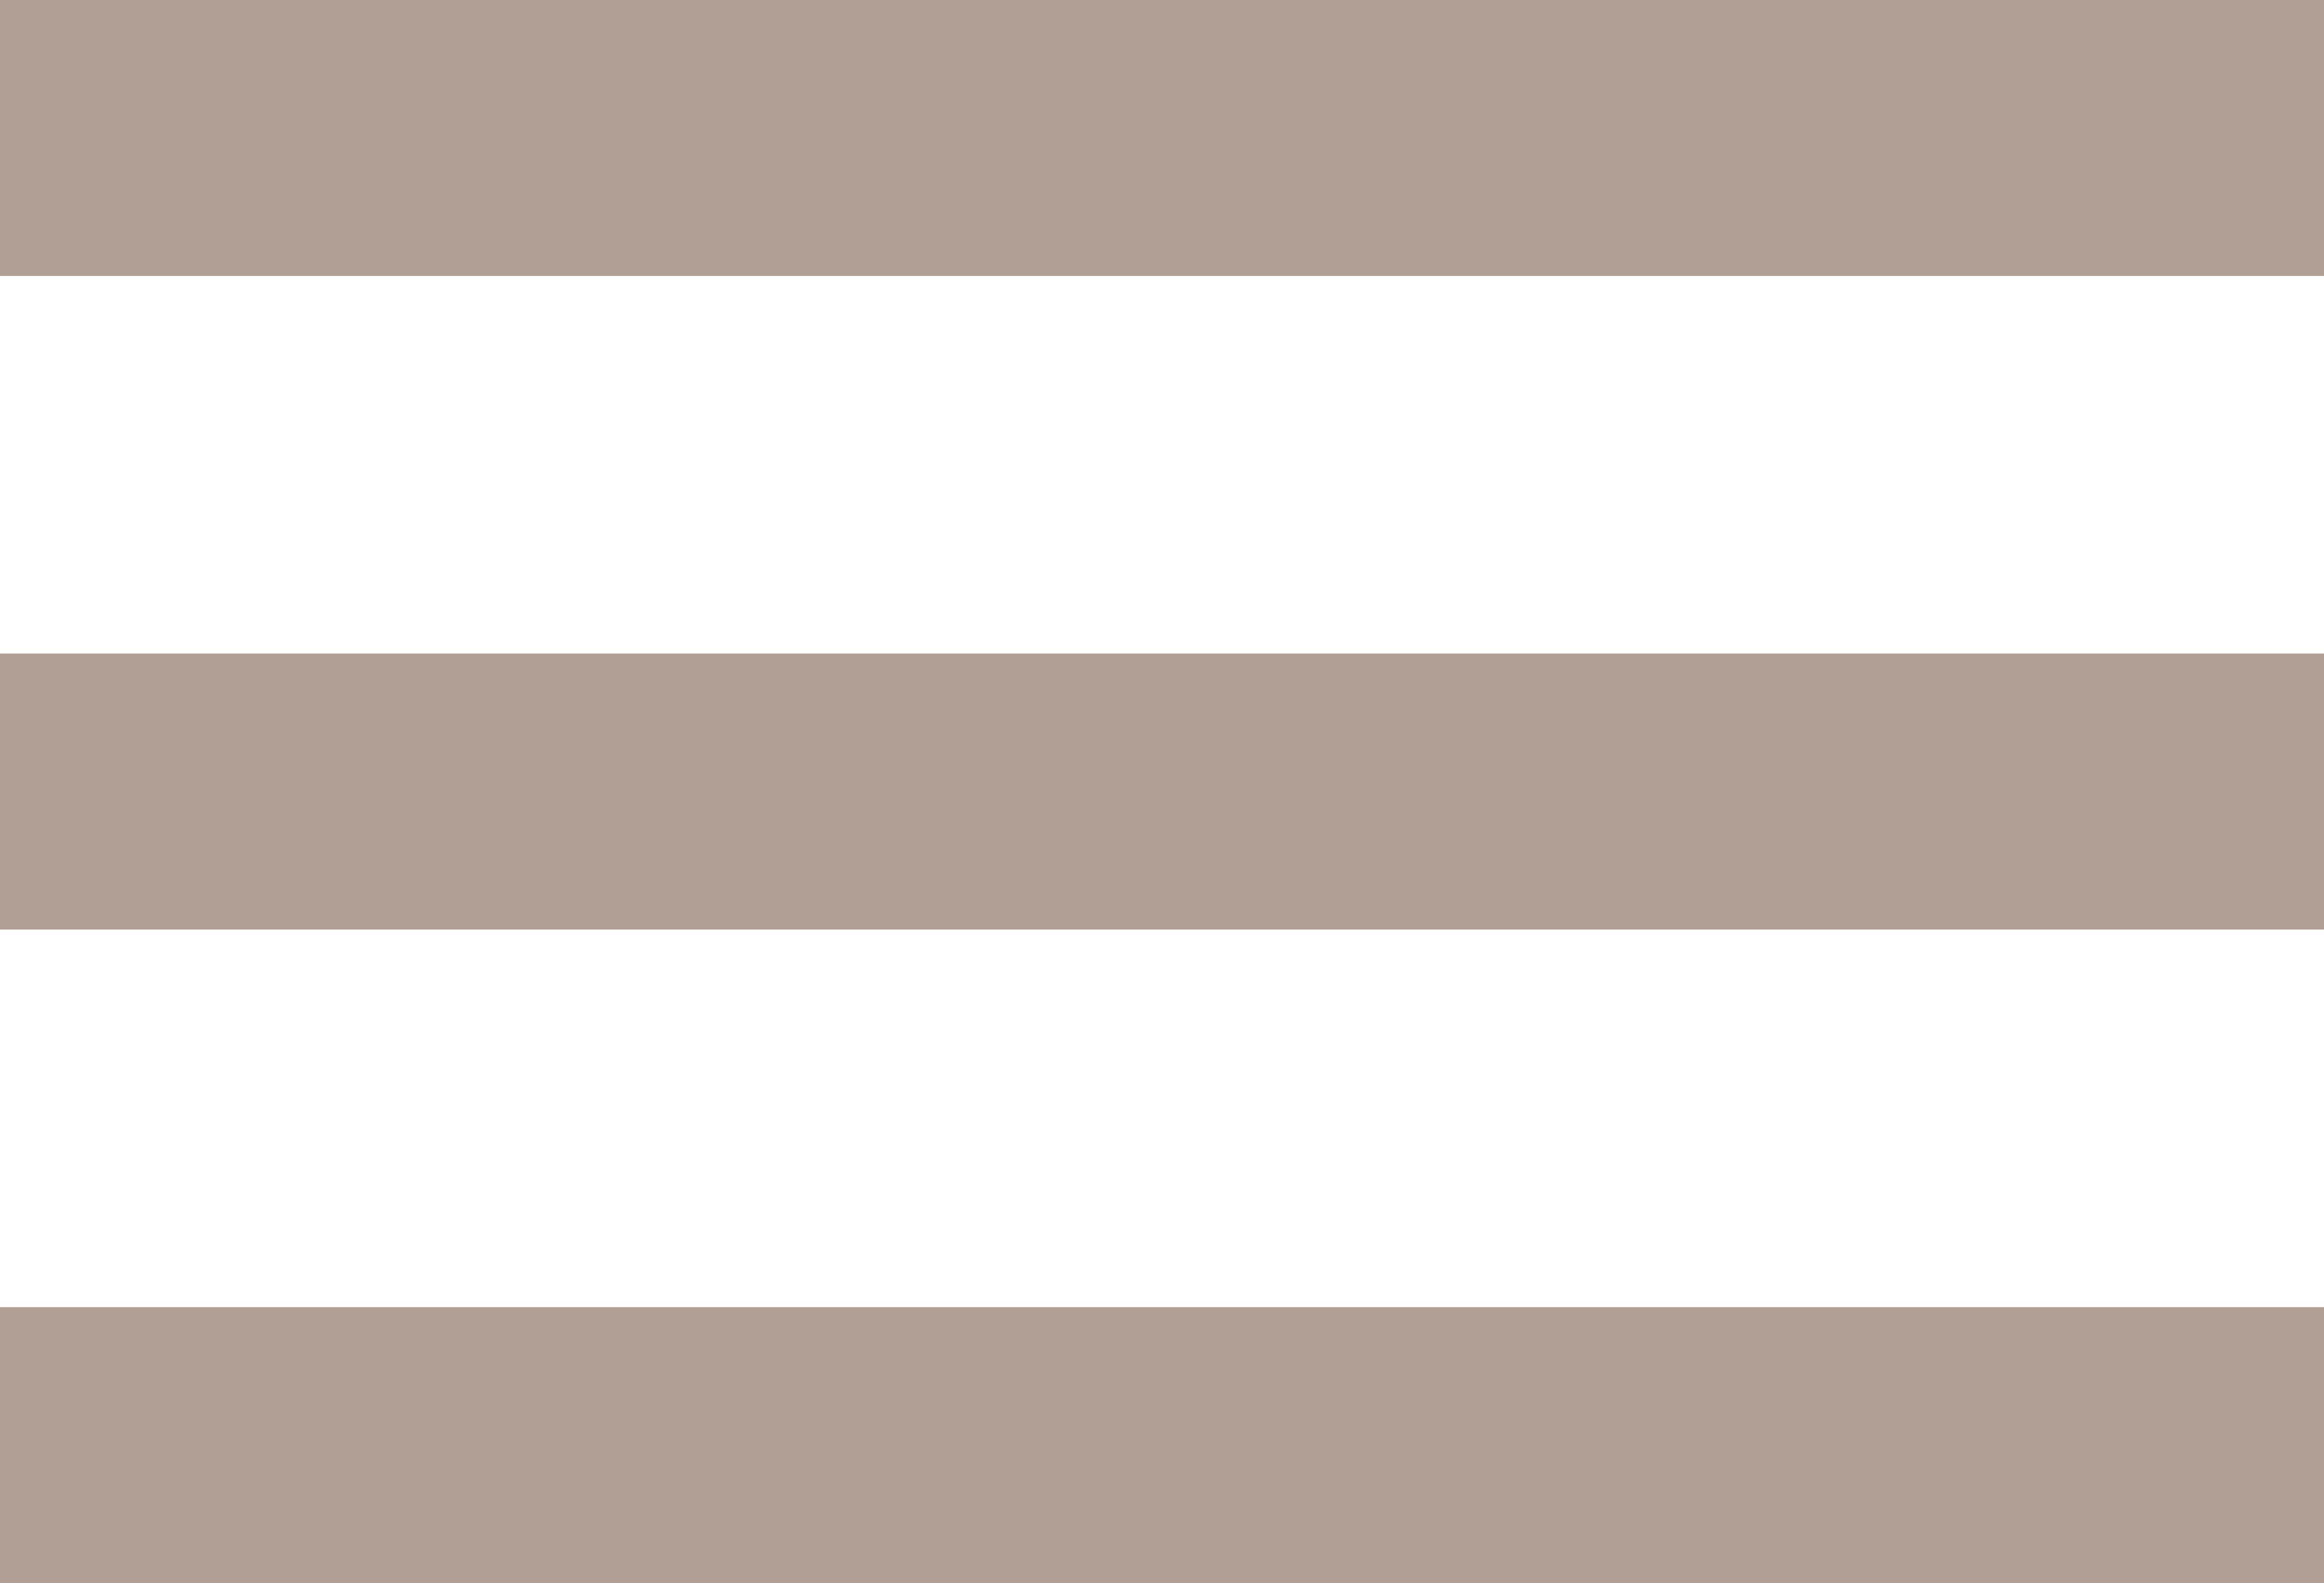
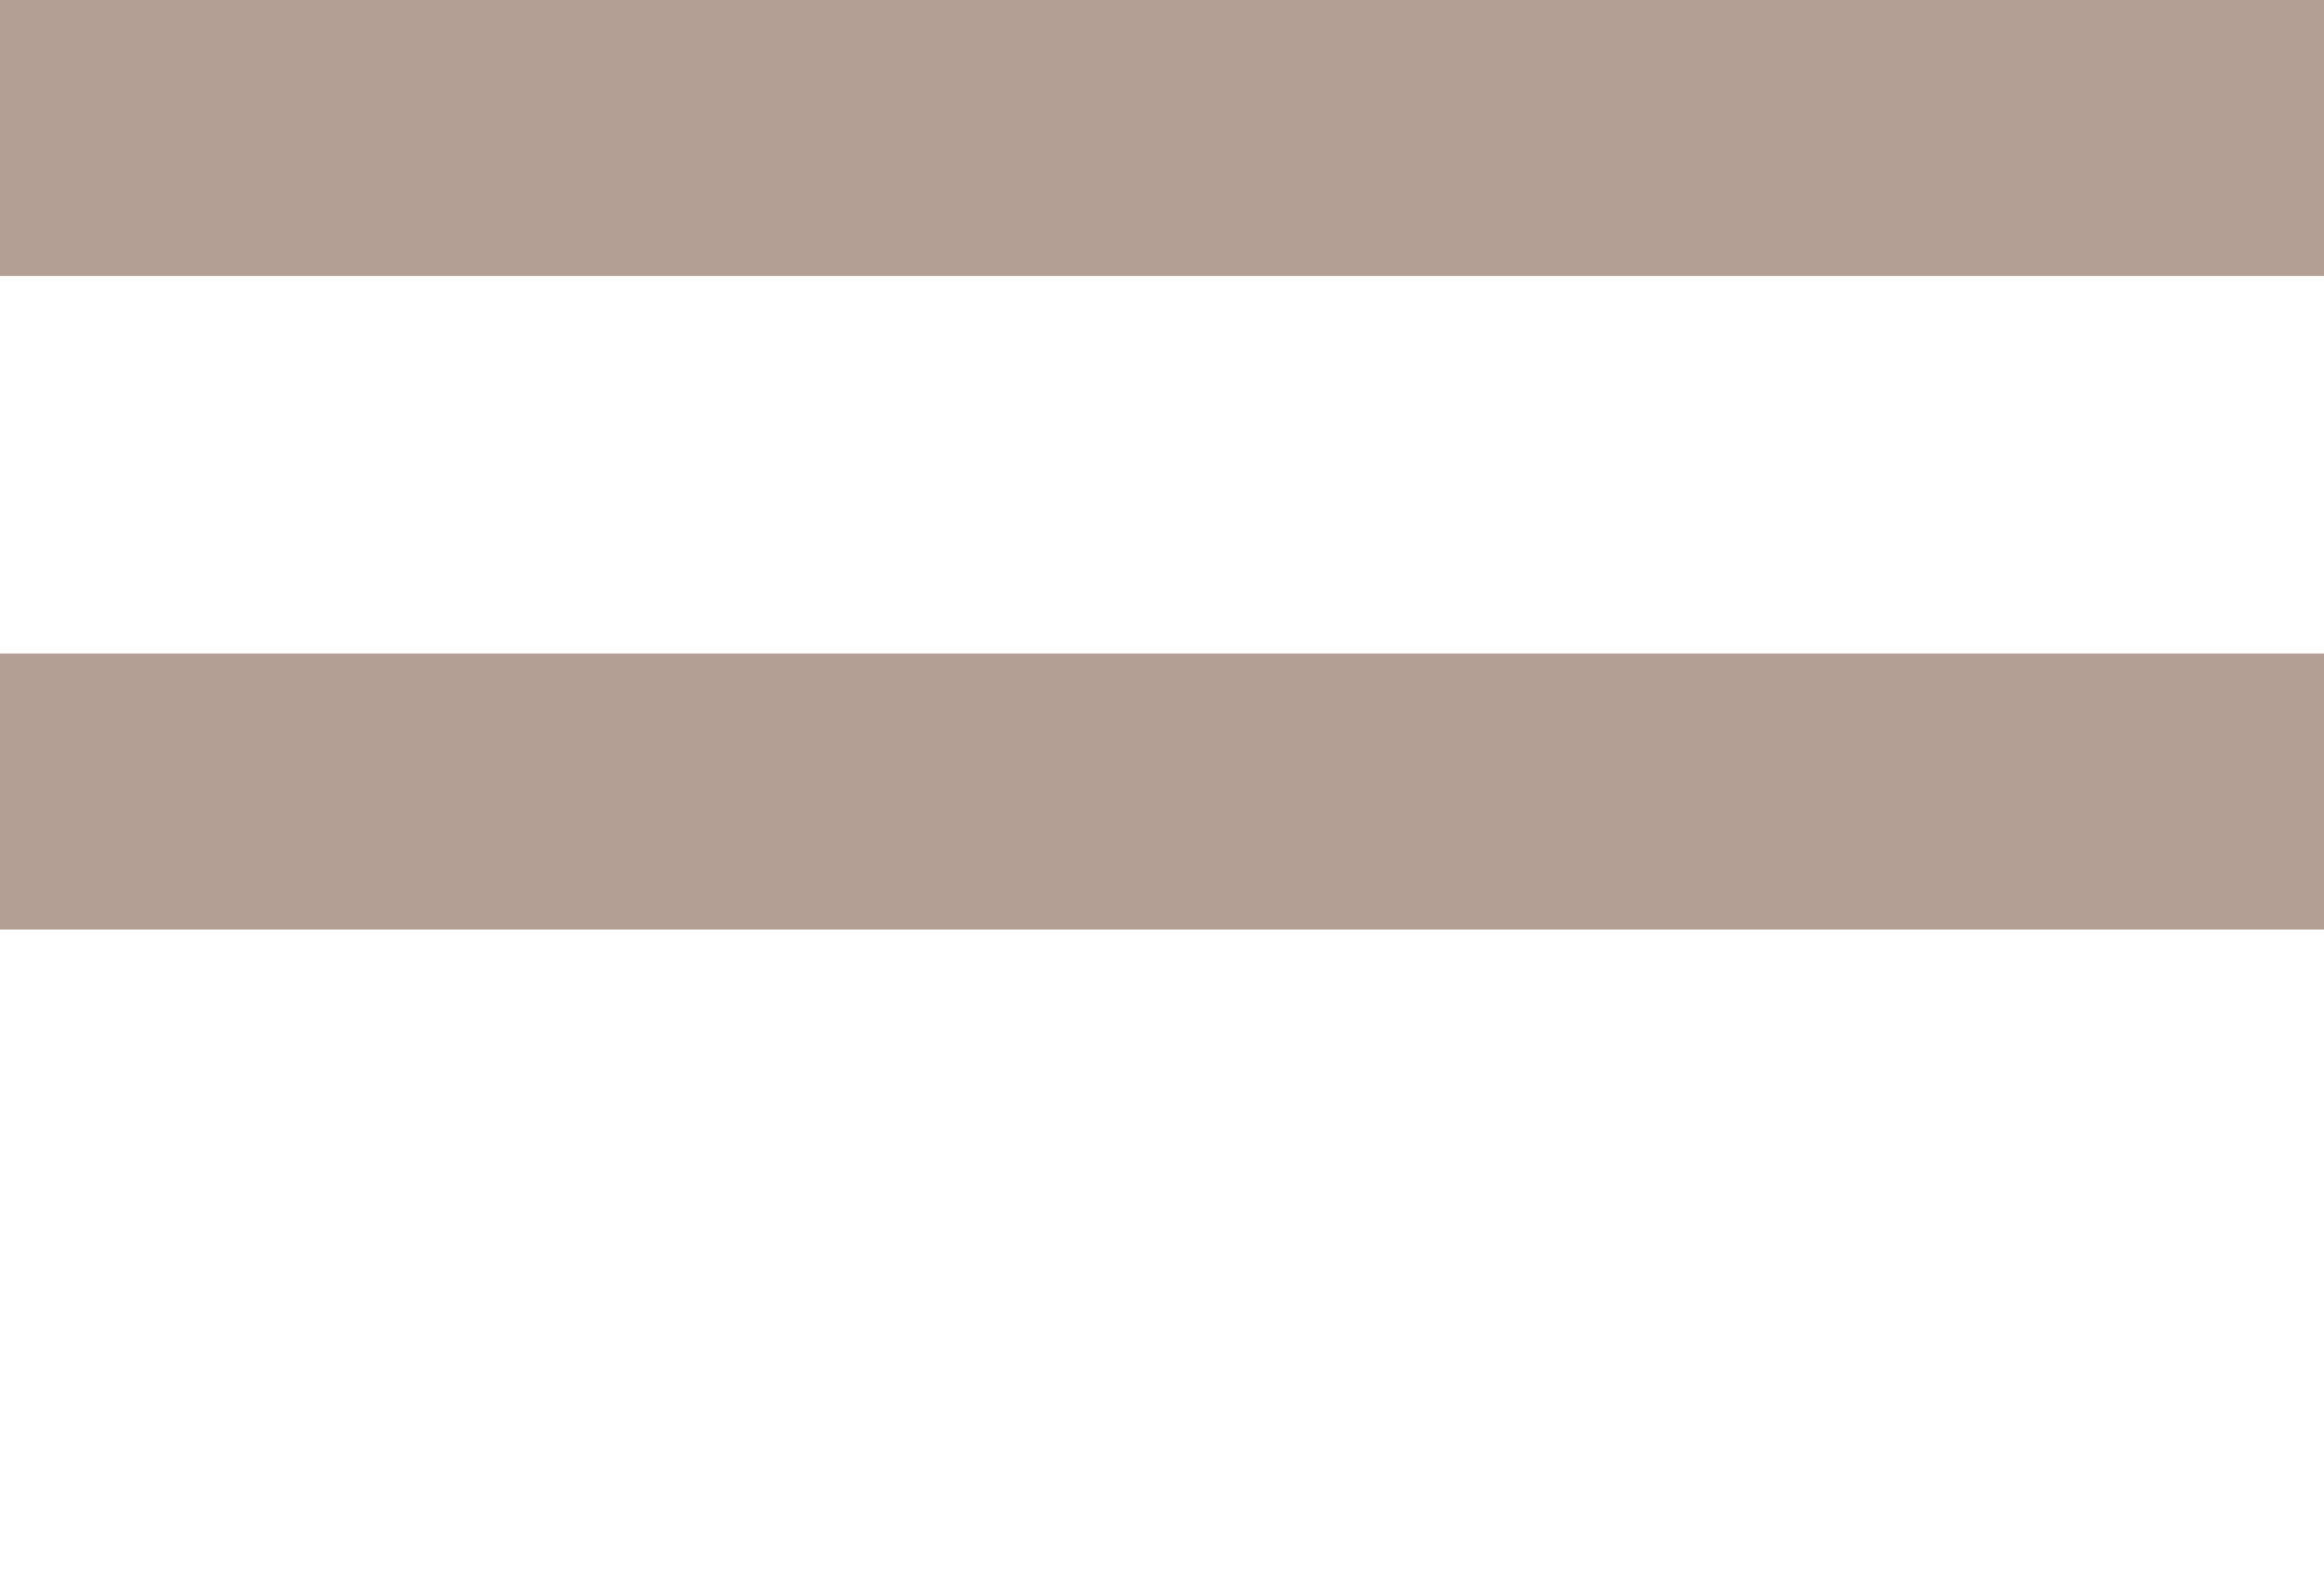
<svg xmlns="http://www.w3.org/2000/svg" width="32" height="21.8" viewBox="0 0 32 21.8">
  <g id="Groupe_55" data-name="Groupe 55" transform="translate(-1588 -117.6)">
    <g id="Groupe_15" data-name="Groupe 15" transform="translate(405.5)">
      <line id="Ligne_3" data-name="Ligne 3" x2="32" transform="translate(1182.5 119.5)" fill="none" stroke="#b19e95" stroke-width="3.8" />
-       <line id="Ligne_4" data-name="Ligne 4" x2="32" transform="translate(1182.5 137.5)" fill="none" stroke="#b19e95" stroke-width="3.8" />
      <line id="Ligne_5" data-name="Ligne 5" x2="32" transform="translate(1182.5 128.5)" fill="none" stroke="#b19e95" stroke-width="3.8" />
    </g>
  </g>
</svg>